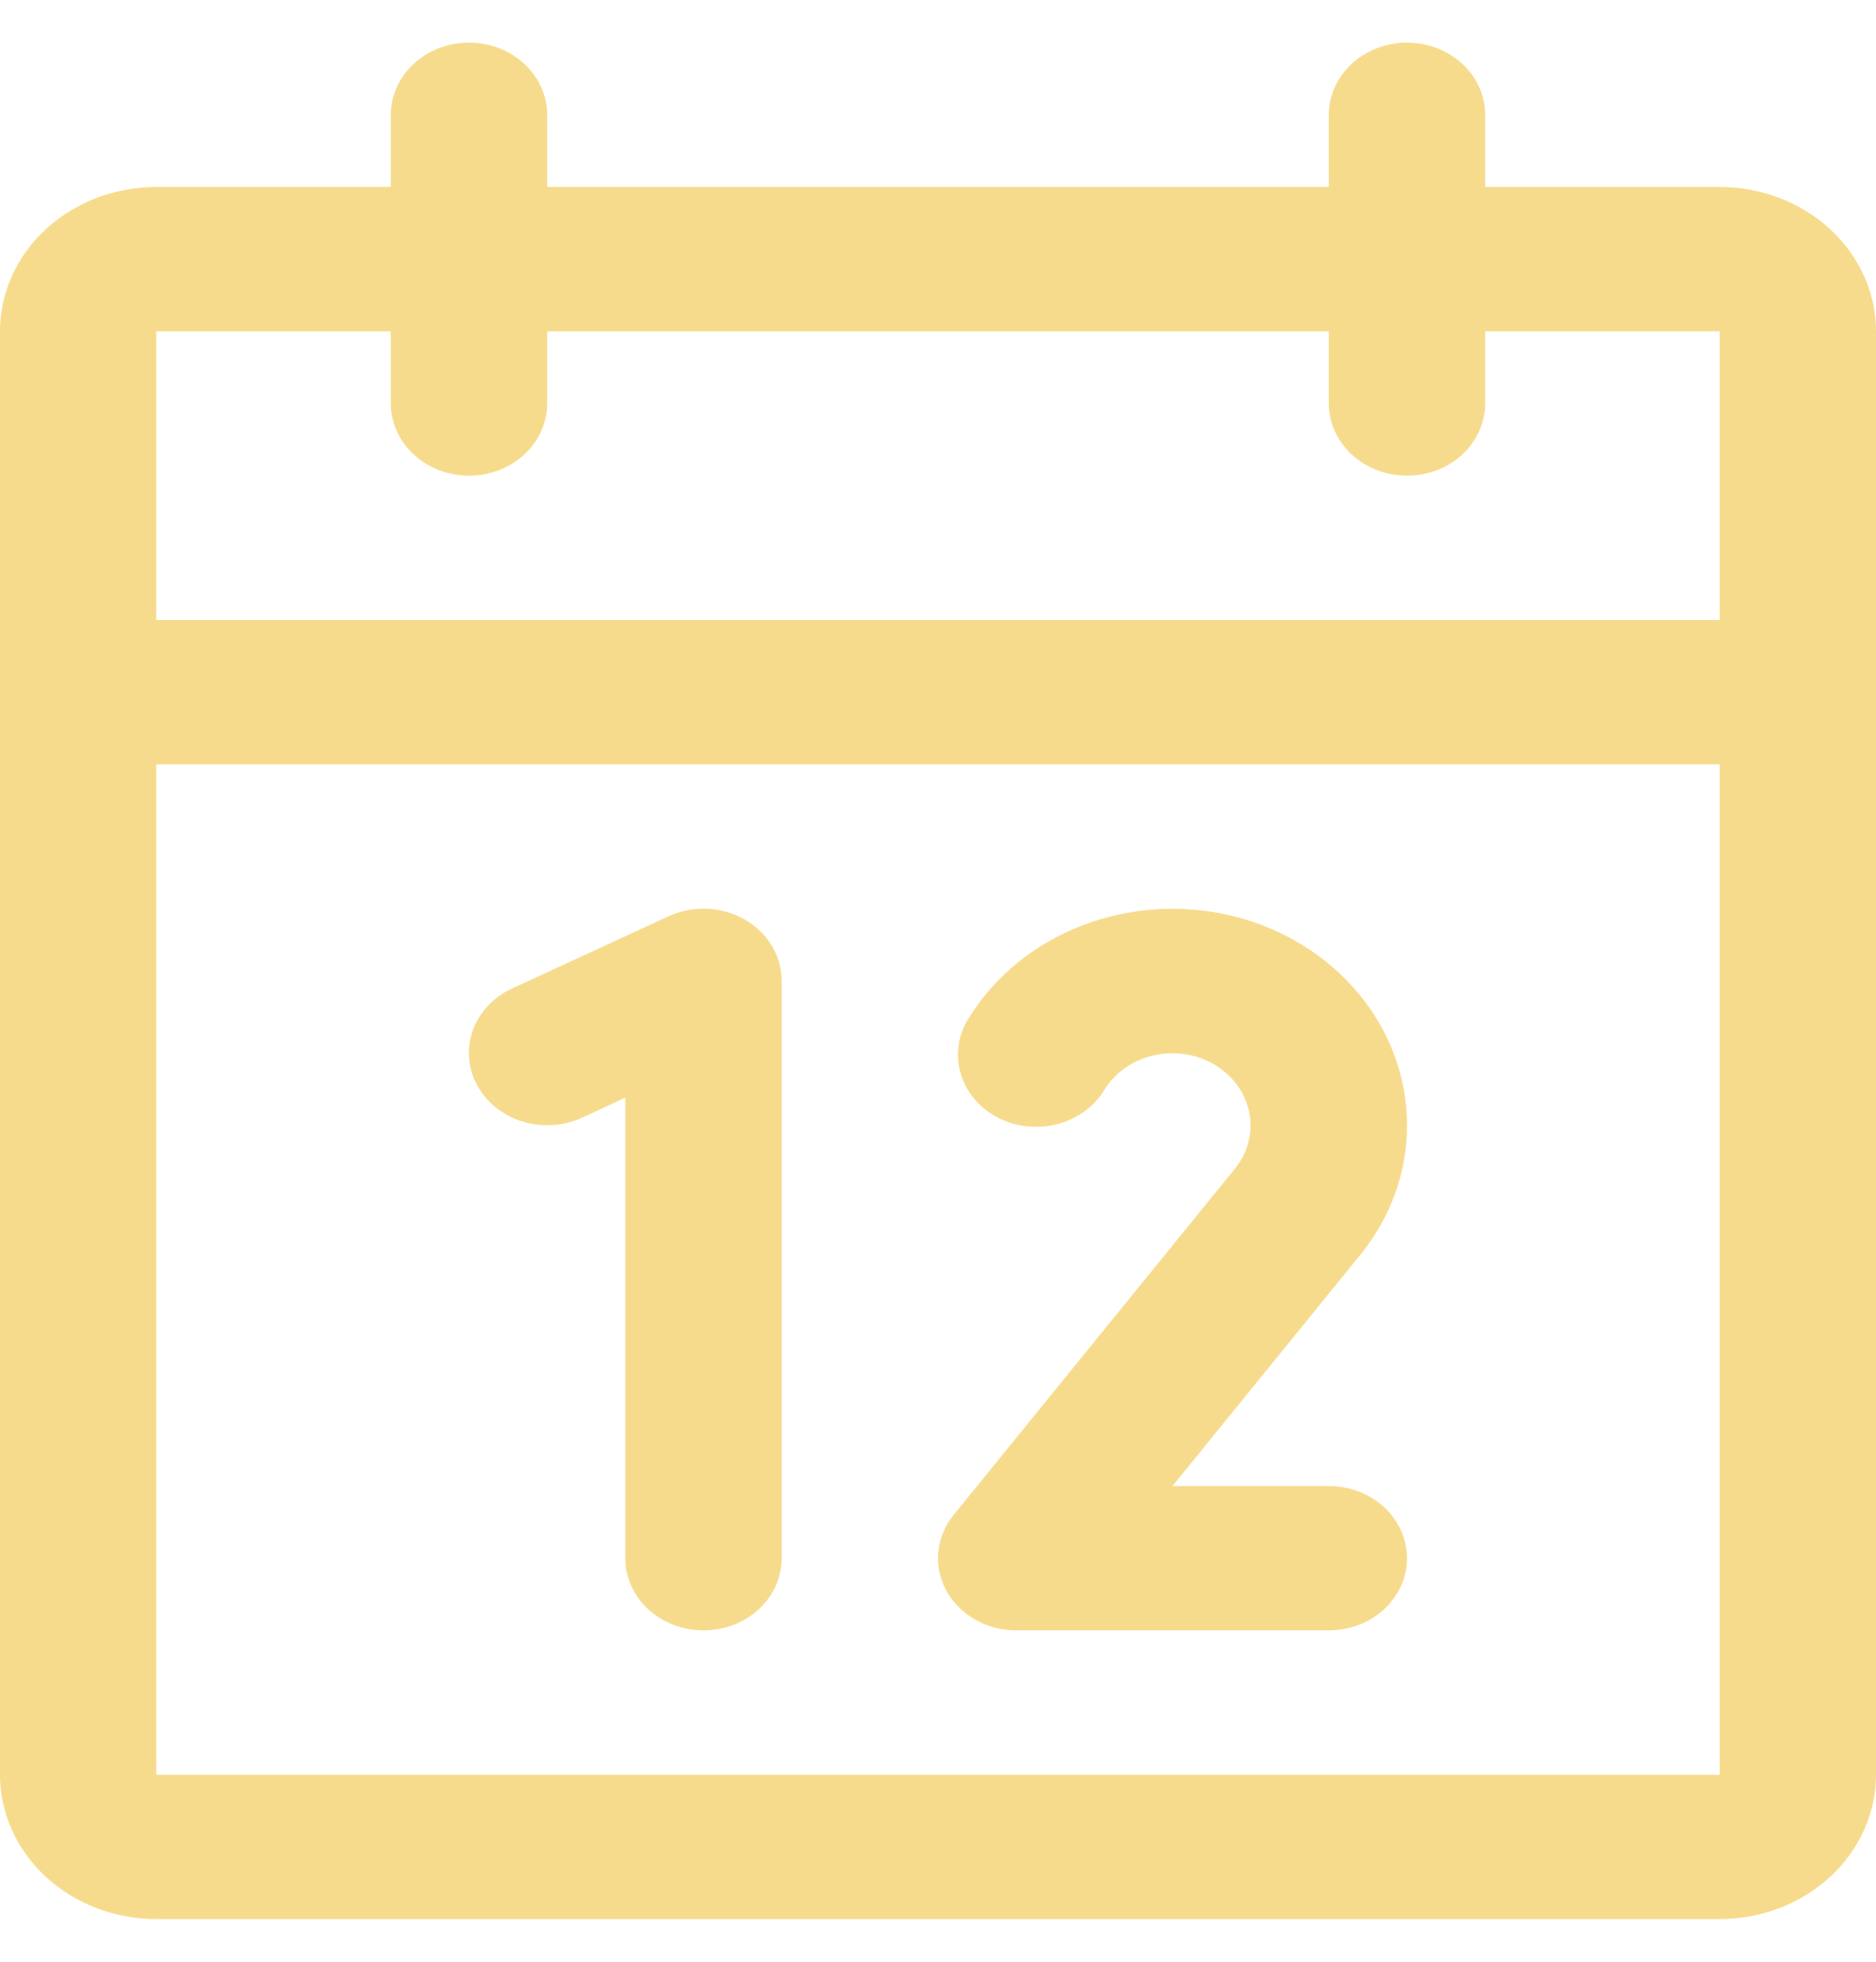
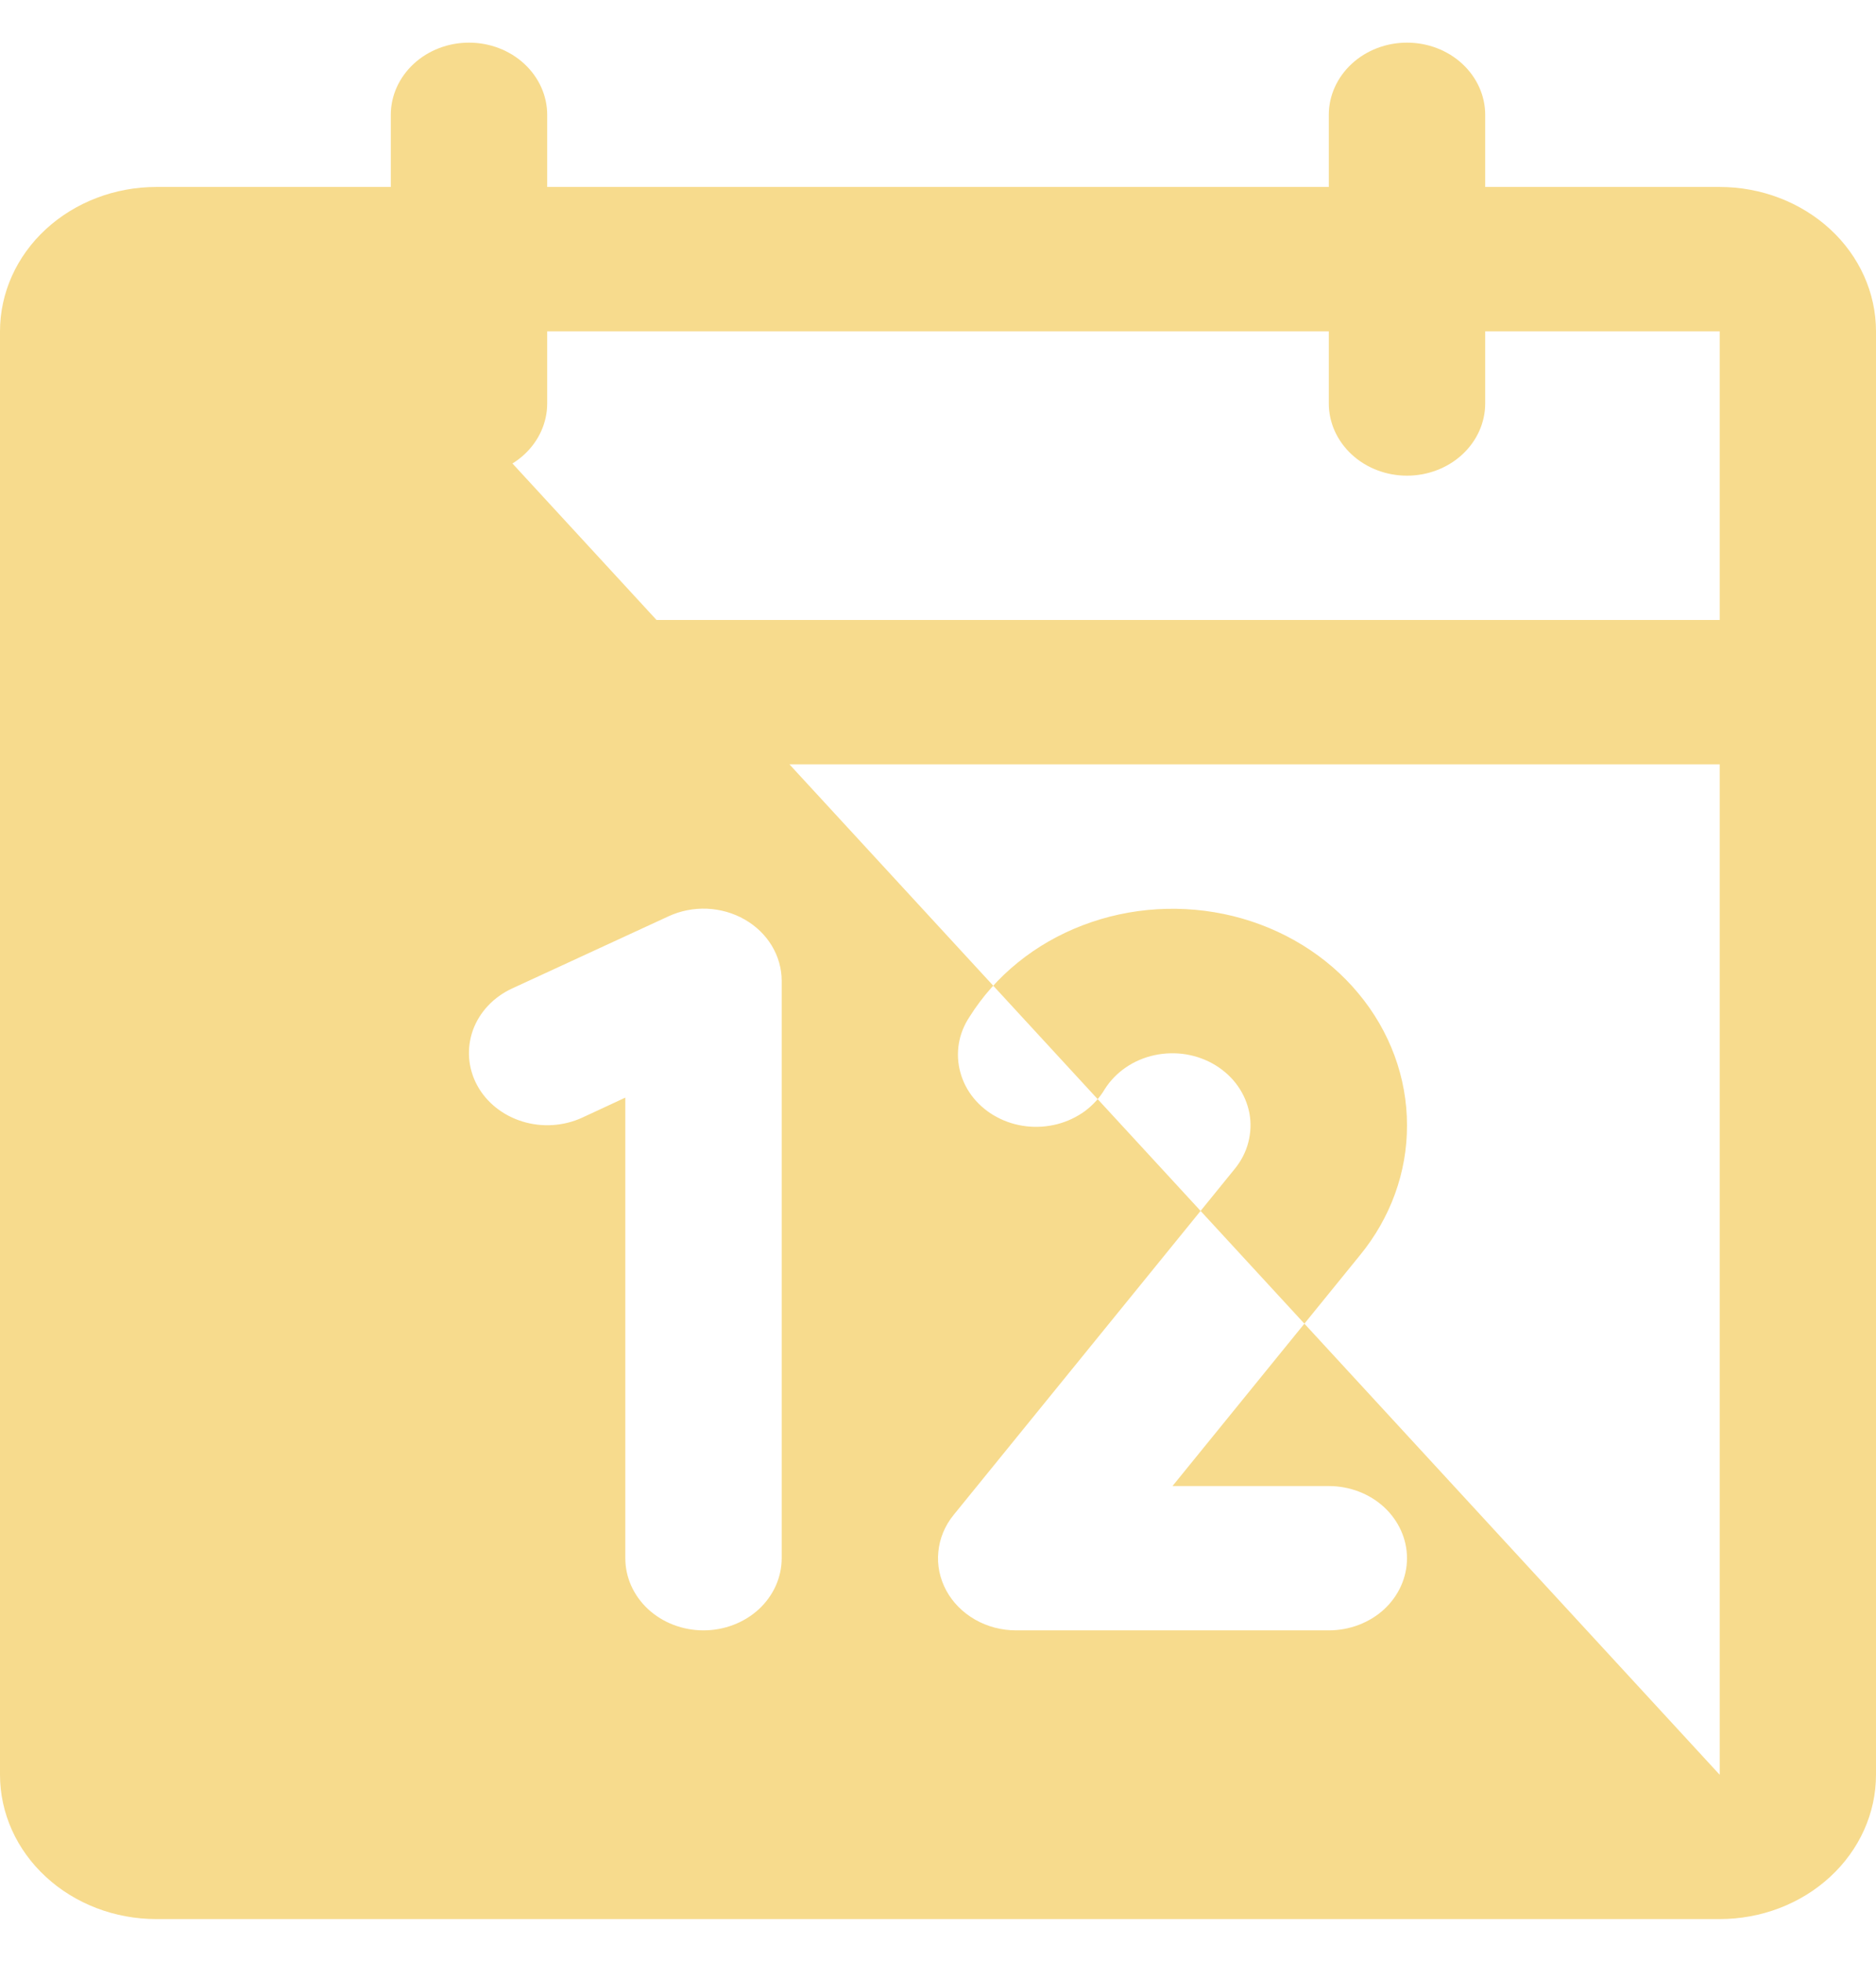
<svg xmlns="http://www.w3.org/2000/svg" width="22" height="23" viewBox="0 0 22 23" fill="none">
-   <path d="M20.167 2.192H17.417V1.346C17.417 1.122 17.32 0.907 17.148 0.748C16.976 0.589 16.743 0.5 16.5 0.5C16.257 0.5 16.024 0.589 15.852 0.748C15.68 0.907 15.583 1.122 15.583 1.346V2.192H6.417V1.346C6.417 1.122 6.32 0.907 6.148 0.748C5.976 0.589 5.743 0.5 5.5 0.5C5.257 0.5 5.024 0.589 4.852 0.748C4.68 0.907 4.583 1.122 4.583 1.346V2.192H1.833C1.347 2.192 0.881 2.371 0.537 2.688C0.193 3.005 0 3.436 0 3.885V20.808C0 21.256 0.193 21.687 0.537 22.004C0.881 22.322 1.347 22.5 1.833 22.5H20.167C20.653 22.5 21.119 22.322 21.463 22.004C21.807 21.687 22 21.256 22 20.808V3.885C22 3.436 21.807 3.005 21.463 2.688C21.119 2.371 20.653 2.192 20.167 2.192ZM4.583 3.885V4.731C4.583 4.955 4.68 5.17 4.852 5.329C5.024 5.488 5.257 5.577 5.5 5.577C5.743 5.577 5.976 5.488 6.148 5.329C6.32 5.17 6.417 4.955 6.417 4.731V3.885H15.583V4.731C15.583 4.955 15.68 5.17 15.852 5.329C16.024 5.488 16.257 5.577 16.5 5.577C16.743 5.577 16.976 5.488 17.148 5.329C17.32 5.17 17.417 4.955 17.417 4.731V3.885H20.167V7.269H1.833V3.885H4.583ZM20.167 20.808H1.833V8.962H20.167V20.808ZM9.167 11.5V18.269C9.167 18.494 9.07 18.709 8.898 18.868C8.726 19.026 8.493 19.115 8.25 19.115C8.007 19.115 7.774 19.026 7.602 18.868C7.43 18.709 7.333 18.494 7.333 18.269V12.869L6.827 13.104C6.609 13.204 6.357 13.22 6.127 13.149C5.896 13.078 5.705 12.926 5.596 12.725C5.487 12.524 5.47 12.291 5.546 12.078C5.623 11.865 5.789 11.689 6.006 11.589L7.84 10.743C7.98 10.678 8.135 10.648 8.291 10.654C8.447 10.661 8.599 10.704 8.732 10.78C8.865 10.856 8.975 10.962 9.051 11.088C9.127 11.214 9.167 11.356 9.167 11.5ZM15.945 14.721L13.75 17.423H15.583C15.826 17.423 16.06 17.512 16.232 17.671C16.403 17.83 16.5 18.045 16.5 18.269C16.5 18.494 16.403 18.709 16.232 18.868C16.06 19.026 15.826 19.115 15.583 19.115H11.917C11.746 19.115 11.58 19.072 11.435 18.989C11.29 18.906 11.173 18.788 11.097 18.648C11.021 18.507 10.988 18.35 11.004 18.193C11.019 18.037 11.081 17.887 11.183 17.762L14.481 13.703C14.556 13.611 14.61 13.506 14.639 13.394C14.668 13.281 14.673 13.165 14.652 13.052C14.63 12.938 14.584 12.829 14.516 12.733C14.448 12.636 14.359 12.554 14.255 12.49C14.151 12.426 14.034 12.383 13.911 12.362C13.788 12.342 13.662 12.345 13.54 12.371C13.418 12.397 13.304 12.446 13.204 12.514C13.103 12.583 13.019 12.67 12.956 12.769C12.898 12.868 12.818 12.956 12.723 13.027C12.627 13.097 12.517 13.149 12.399 13.18C12.281 13.21 12.158 13.219 12.037 13.205C11.915 13.191 11.798 13.155 11.692 13.098C11.586 13.042 11.493 12.966 11.419 12.876C11.345 12.786 11.292 12.683 11.262 12.573C11.232 12.464 11.226 12.35 11.244 12.238C11.262 12.127 11.305 12.019 11.369 11.923C11.672 11.439 12.139 11.061 12.698 10.848C13.257 10.634 13.877 10.597 14.462 10.741C15.046 10.886 15.563 11.204 15.931 11.648C16.3 12.091 16.5 12.634 16.5 13.192C16.502 13.744 16.307 14.281 15.945 14.721Z" fill="#F7DB8D" />
+   <path d="M20.167 2.192H17.417V1.346C17.417 1.122 17.32 0.907 17.148 0.748C16.976 0.589 16.743 0.5 16.5 0.5C16.257 0.5 16.024 0.589 15.852 0.748C15.68 0.907 15.583 1.122 15.583 1.346V2.192H6.417V1.346C6.417 1.122 6.32 0.907 6.148 0.748C5.976 0.589 5.743 0.5 5.5 0.5C5.257 0.5 5.024 0.589 4.852 0.748C4.68 0.907 4.583 1.122 4.583 1.346V2.192H1.833C1.347 2.192 0.881 2.371 0.537 2.688C0.193 3.005 0 3.436 0 3.885V20.808C0 21.256 0.193 21.687 0.537 22.004C0.881 22.322 1.347 22.5 1.833 22.5H20.167C20.653 22.5 21.119 22.322 21.463 22.004C21.807 21.687 22 21.256 22 20.808V3.885C22 3.436 21.807 3.005 21.463 2.688C21.119 2.371 20.653 2.192 20.167 2.192ZM4.583 3.885V4.731C4.583 4.955 4.68 5.17 4.852 5.329C5.024 5.488 5.257 5.577 5.5 5.577C5.743 5.577 5.976 5.488 6.148 5.329C6.32 5.17 6.417 4.955 6.417 4.731V3.885H15.583V4.731C15.583 4.955 15.68 5.17 15.852 5.329C16.024 5.488 16.257 5.577 16.5 5.577C16.743 5.577 16.976 5.488 17.148 5.329C17.32 5.17 17.417 4.955 17.417 4.731V3.885H20.167V7.269H1.833V3.885H4.583ZH1.833V8.962H20.167V20.808ZM9.167 11.5V18.269C9.167 18.494 9.07 18.709 8.898 18.868C8.726 19.026 8.493 19.115 8.25 19.115C8.007 19.115 7.774 19.026 7.602 18.868C7.43 18.709 7.333 18.494 7.333 18.269V12.869L6.827 13.104C6.609 13.204 6.357 13.22 6.127 13.149C5.896 13.078 5.705 12.926 5.596 12.725C5.487 12.524 5.47 12.291 5.546 12.078C5.623 11.865 5.789 11.689 6.006 11.589L7.84 10.743C7.98 10.678 8.135 10.648 8.291 10.654C8.447 10.661 8.599 10.704 8.732 10.78C8.865 10.856 8.975 10.962 9.051 11.088C9.127 11.214 9.167 11.356 9.167 11.5ZM15.945 14.721L13.75 17.423H15.583C15.826 17.423 16.06 17.512 16.232 17.671C16.403 17.83 16.5 18.045 16.5 18.269C16.5 18.494 16.403 18.709 16.232 18.868C16.06 19.026 15.826 19.115 15.583 19.115H11.917C11.746 19.115 11.58 19.072 11.435 18.989C11.29 18.906 11.173 18.788 11.097 18.648C11.021 18.507 10.988 18.35 11.004 18.193C11.019 18.037 11.081 17.887 11.183 17.762L14.481 13.703C14.556 13.611 14.61 13.506 14.639 13.394C14.668 13.281 14.673 13.165 14.652 13.052C14.63 12.938 14.584 12.829 14.516 12.733C14.448 12.636 14.359 12.554 14.255 12.49C14.151 12.426 14.034 12.383 13.911 12.362C13.788 12.342 13.662 12.345 13.54 12.371C13.418 12.397 13.304 12.446 13.204 12.514C13.103 12.583 13.019 12.67 12.956 12.769C12.898 12.868 12.818 12.956 12.723 13.027C12.627 13.097 12.517 13.149 12.399 13.18C12.281 13.21 12.158 13.219 12.037 13.205C11.915 13.191 11.798 13.155 11.692 13.098C11.586 13.042 11.493 12.966 11.419 12.876C11.345 12.786 11.292 12.683 11.262 12.573C11.232 12.464 11.226 12.35 11.244 12.238C11.262 12.127 11.305 12.019 11.369 11.923C11.672 11.439 12.139 11.061 12.698 10.848C13.257 10.634 13.877 10.597 14.462 10.741C15.046 10.886 15.563 11.204 15.931 11.648C16.3 12.091 16.5 12.634 16.5 13.192C16.502 13.744 16.307 14.281 15.945 14.721Z" fill="#F7DB8D" />
</svg>